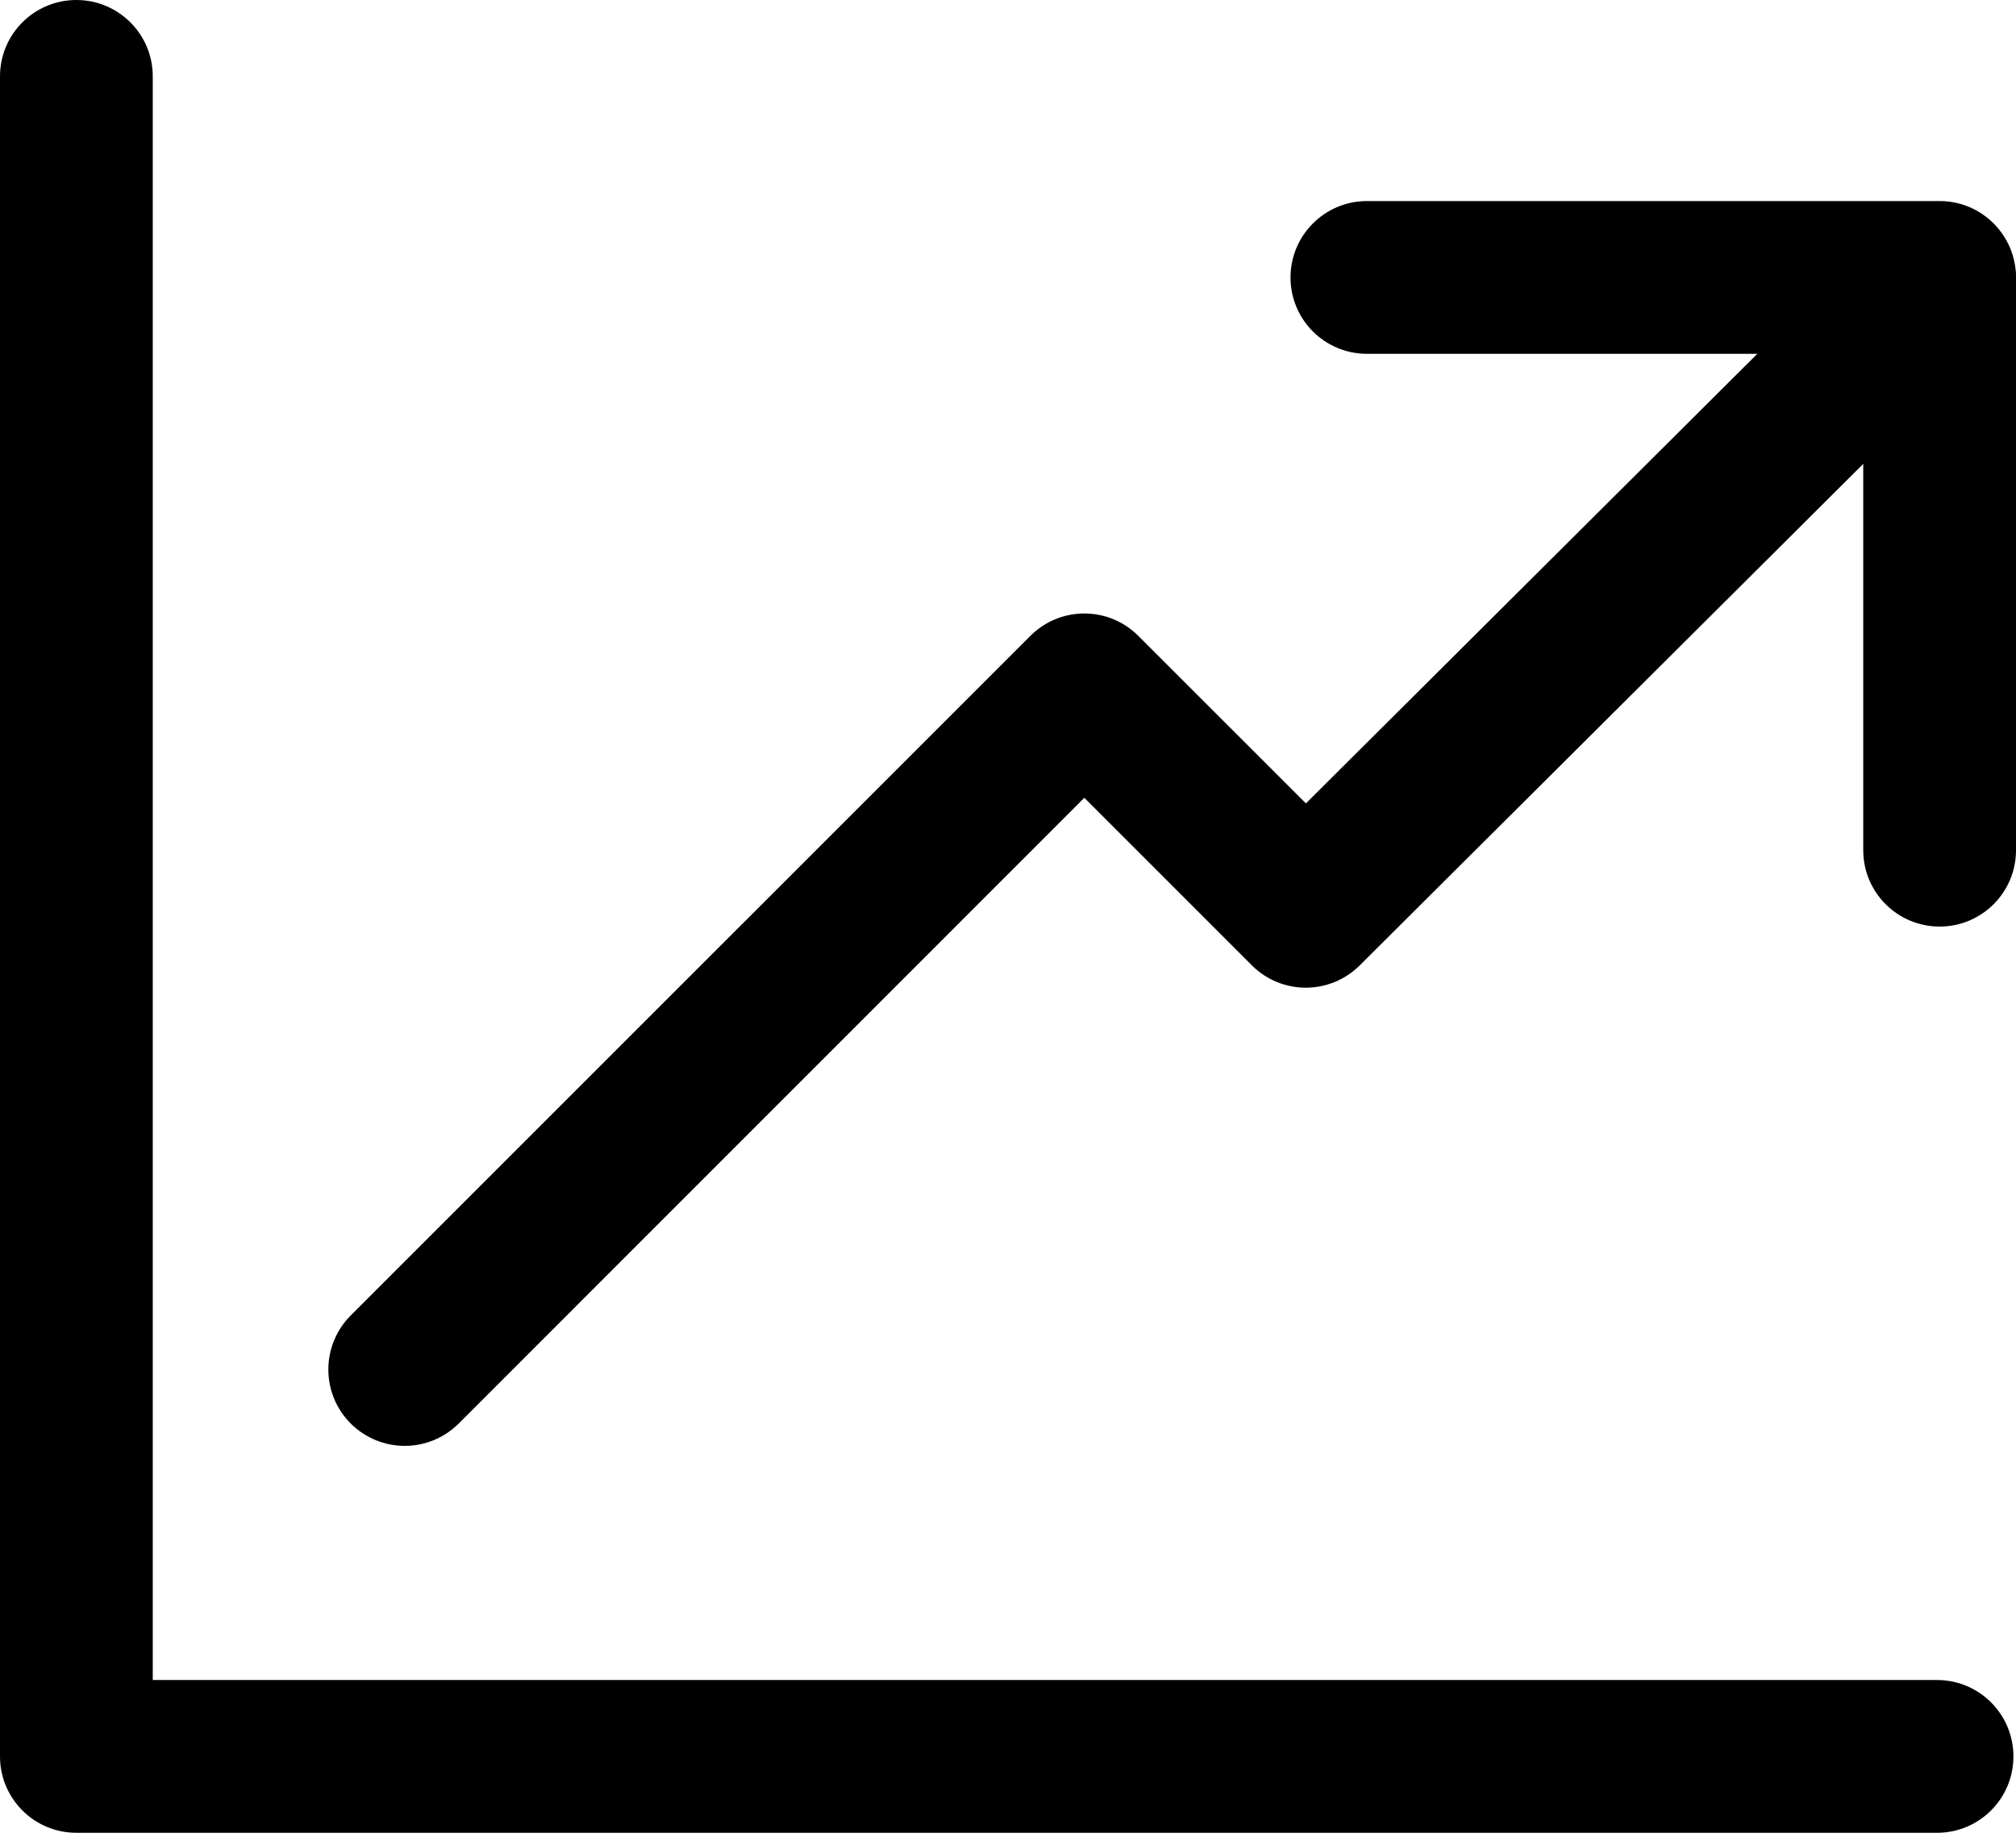
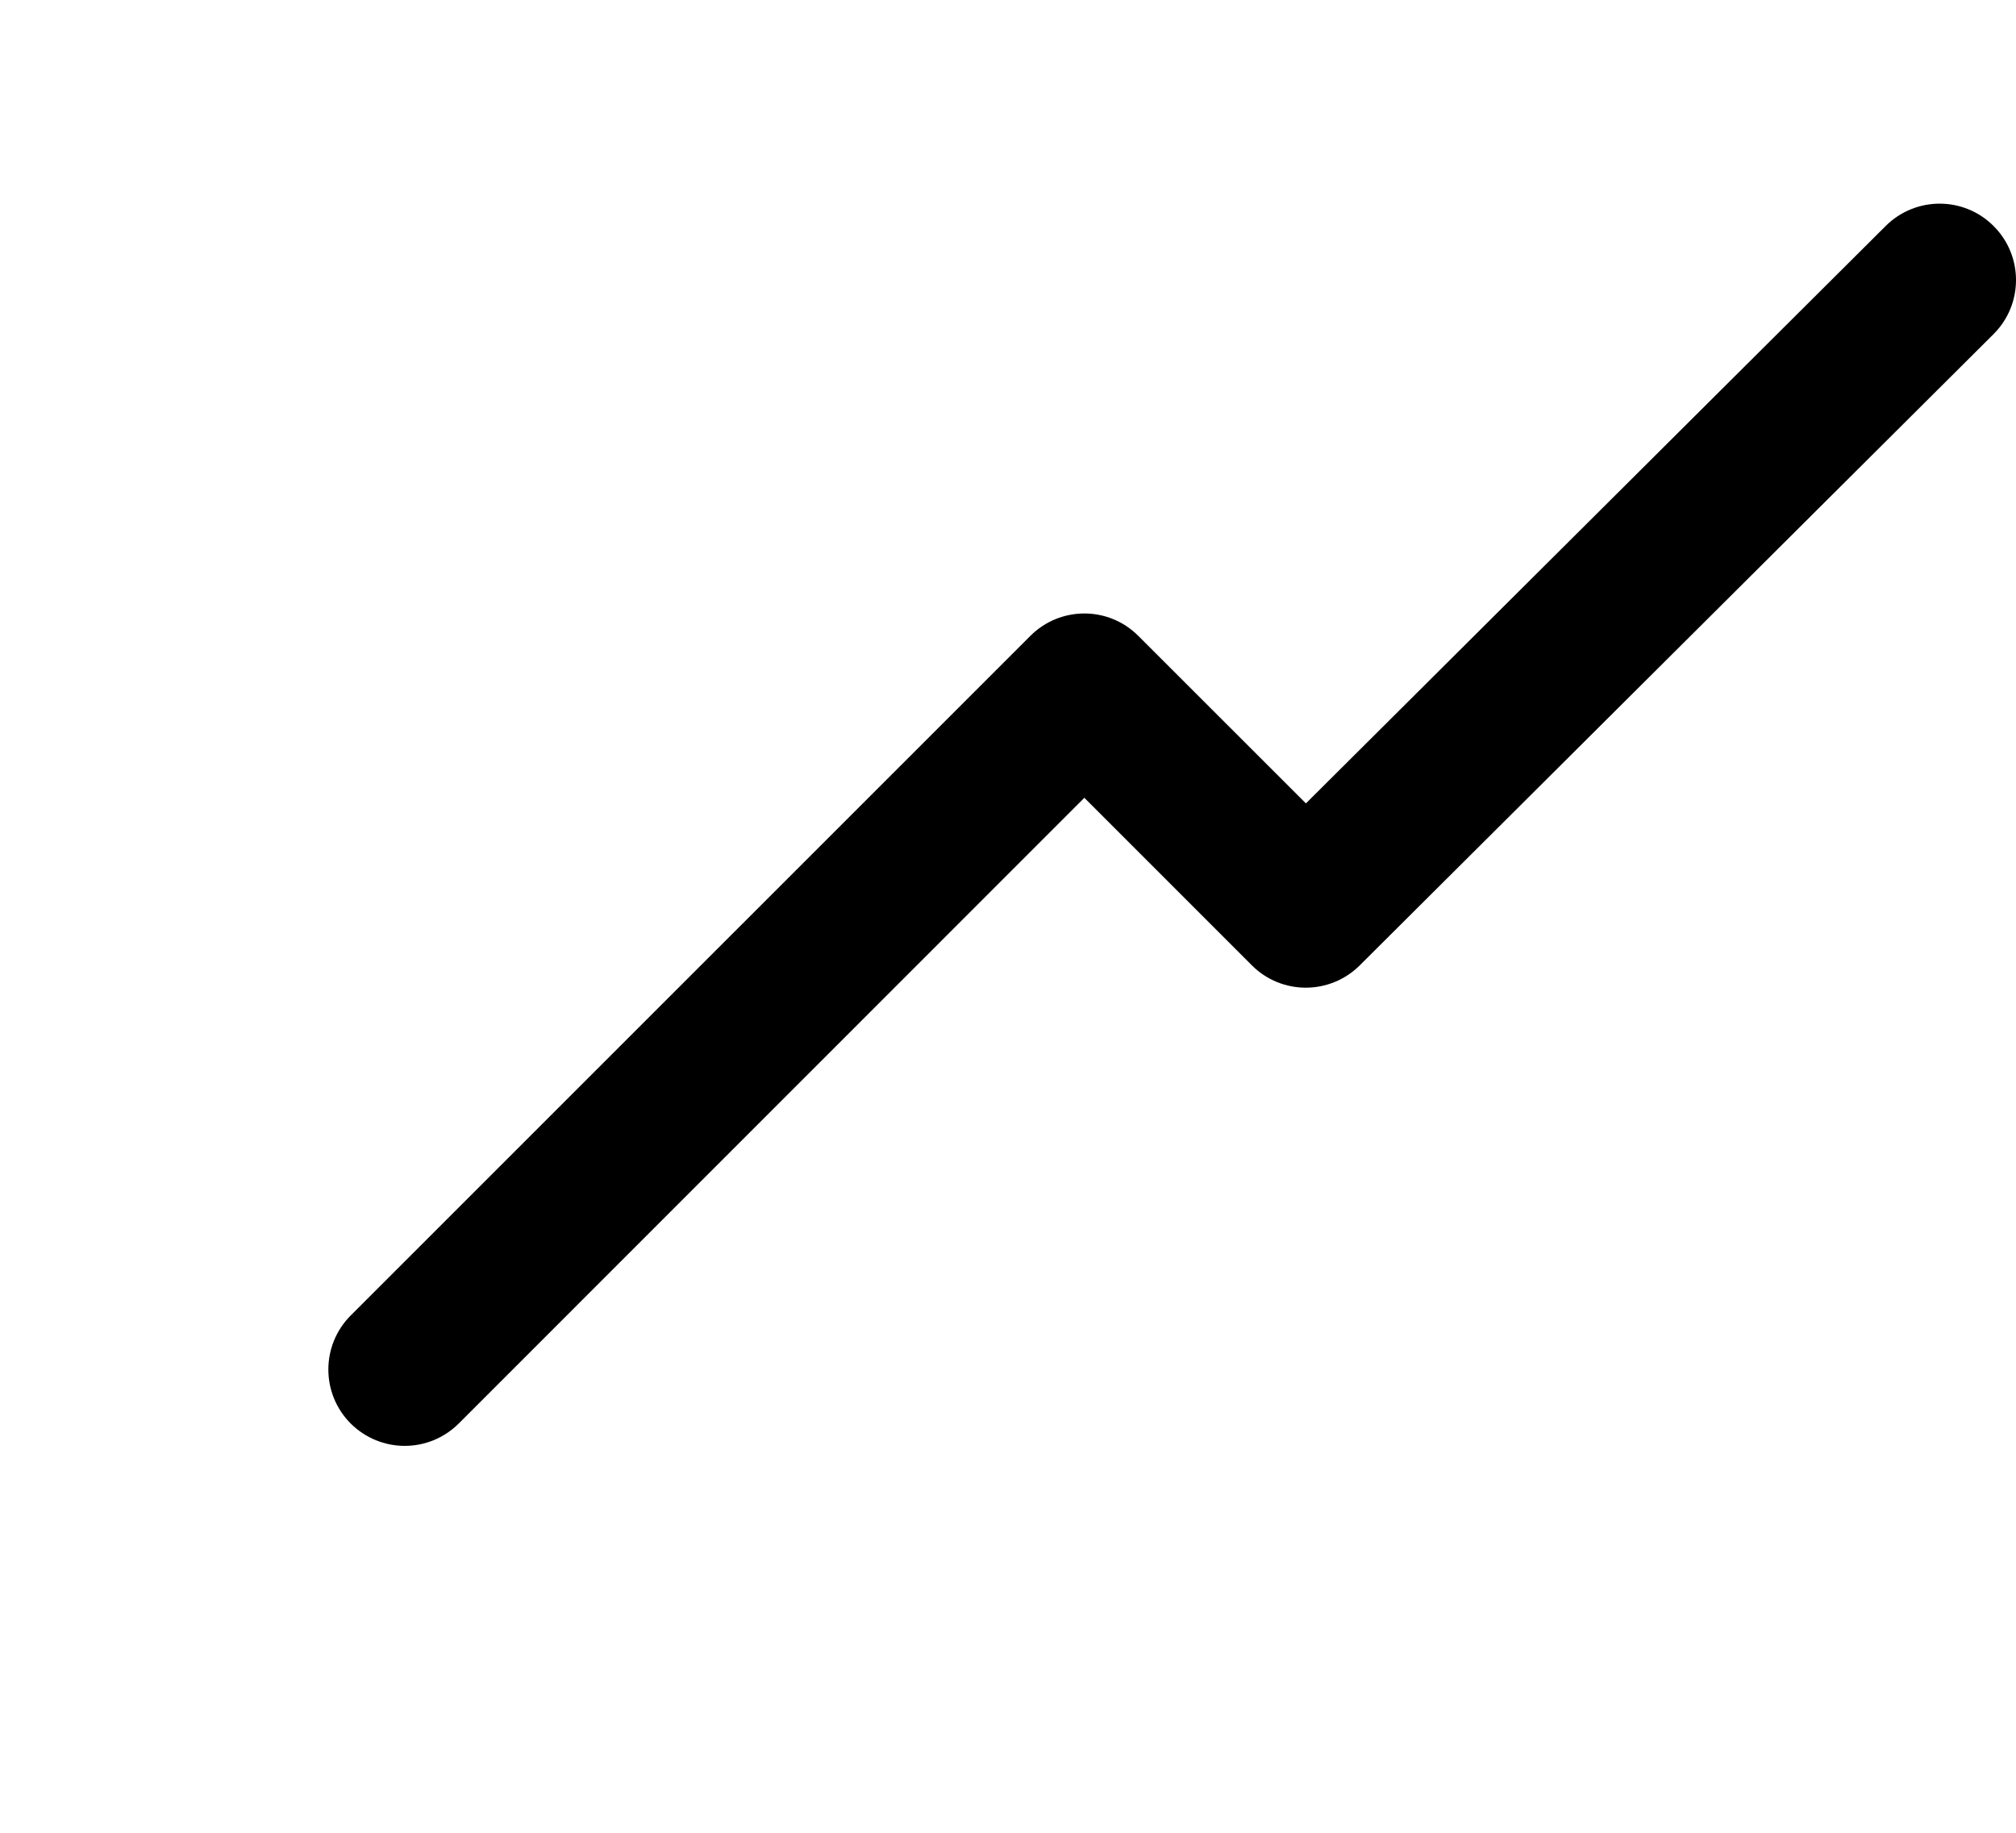
<svg xmlns="http://www.w3.org/2000/svg" width="22" height="20" viewBox="0 0 22 20" fill="none">
-   <path d="M21.757 2.468C21.432 2.141 20.905 2.141 20.579 2.465L14.251 8.767L12.422 6.939C12.097 6.613 11.57 6.613 11.244 6.939L3.827 14.355C3.502 14.681 3.502 15.208 3.827 15.534C3.99 15.696 4.203 15.778 4.417 15.778C4.63 15.778 4.843 15.696 5.006 15.534L11.833 8.706L13.661 10.534C13.986 10.859 14.512 10.859 14.838 10.535L21.755 3.646C22.081 3.321 22.082 2.794 21.757 2.468Z" fill="black" />
-   <path d="M21.139 18.333H1.667V0.833C1.667 0.373 1.294 0 0.833 0C0.373 0 0 0.373 0 0.833V19.167C0 19.627 0.373 20 0.833 20H21.139C21.599 20 21.972 19.627 21.972 19.167C21.972 18.706 21.599 18.333 21.139 18.333Z" fill="black" />
-   <path d="M21.167 2.194H14.917C14.456 2.194 14.083 2.568 14.083 3.028C14.083 3.488 14.456 3.861 14.917 3.861H20.333V9.278C20.333 9.738 20.706 10.111 21.167 10.111C21.627 10.111 22 9.738 22 9.278V3.028C22 2.568 21.627 2.194 21.167 2.194Z" fill="black" />
+   <path d="M21.757 2.468C21.432 2.141 20.905 2.141 20.579 2.465L14.251 8.767L12.422 6.939C12.097 6.613 11.57 6.613 11.244 6.939L3.827 14.355C3.502 14.681 3.502 15.208 3.827 15.534C3.99 15.696 4.203 15.778 4.417 15.778C4.63 15.778 4.843 15.696 5.006 15.534L11.833 8.706L13.661 10.534C13.986 10.859 14.512 10.859 14.838 10.535L21.755 3.646C22.081 3.321 22.082 2.794 21.757 2.468" fill="black" />
</svg>